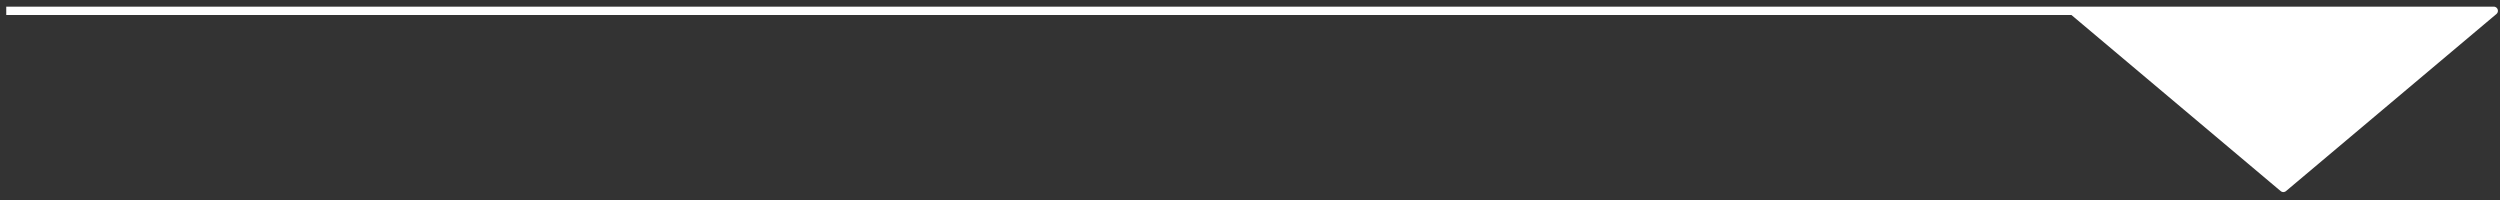
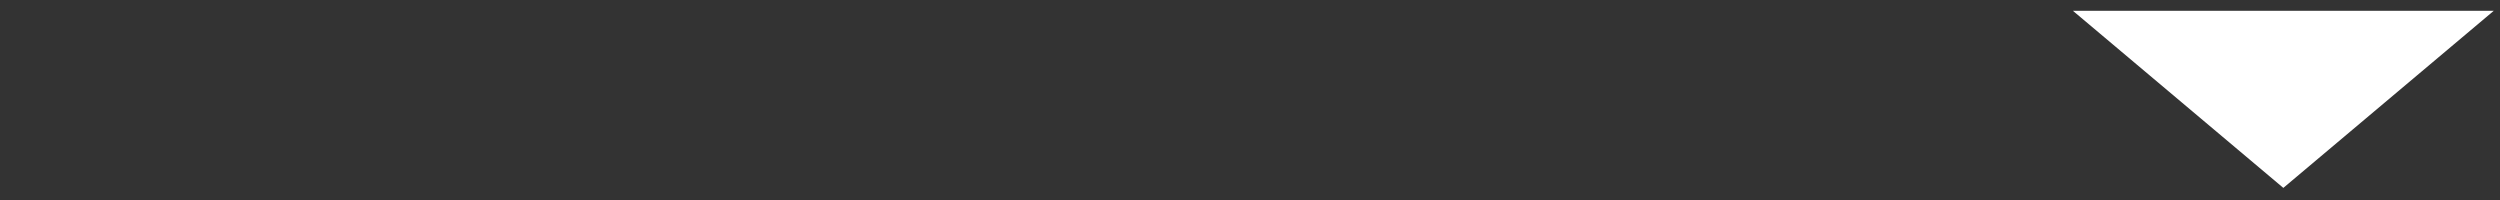
<svg xmlns="http://www.w3.org/2000/svg" width="300" height="24" viewBox="0 0 300 24" fill="none">
  <rect x="0" y="0" width="300" height="24" fill="#333333" stroke="none" />
  <path d="M248.75 1.297L274 22.547L299.25 1.297H274H248.75Z" fill="white" />
-   <path d="M0.75 1.297H113.75H248.75M248.75 1.297L274 22.547L299.25 1.297H274H248.75Z" stroke="white" stroke-linejoin="round" />
</svg>